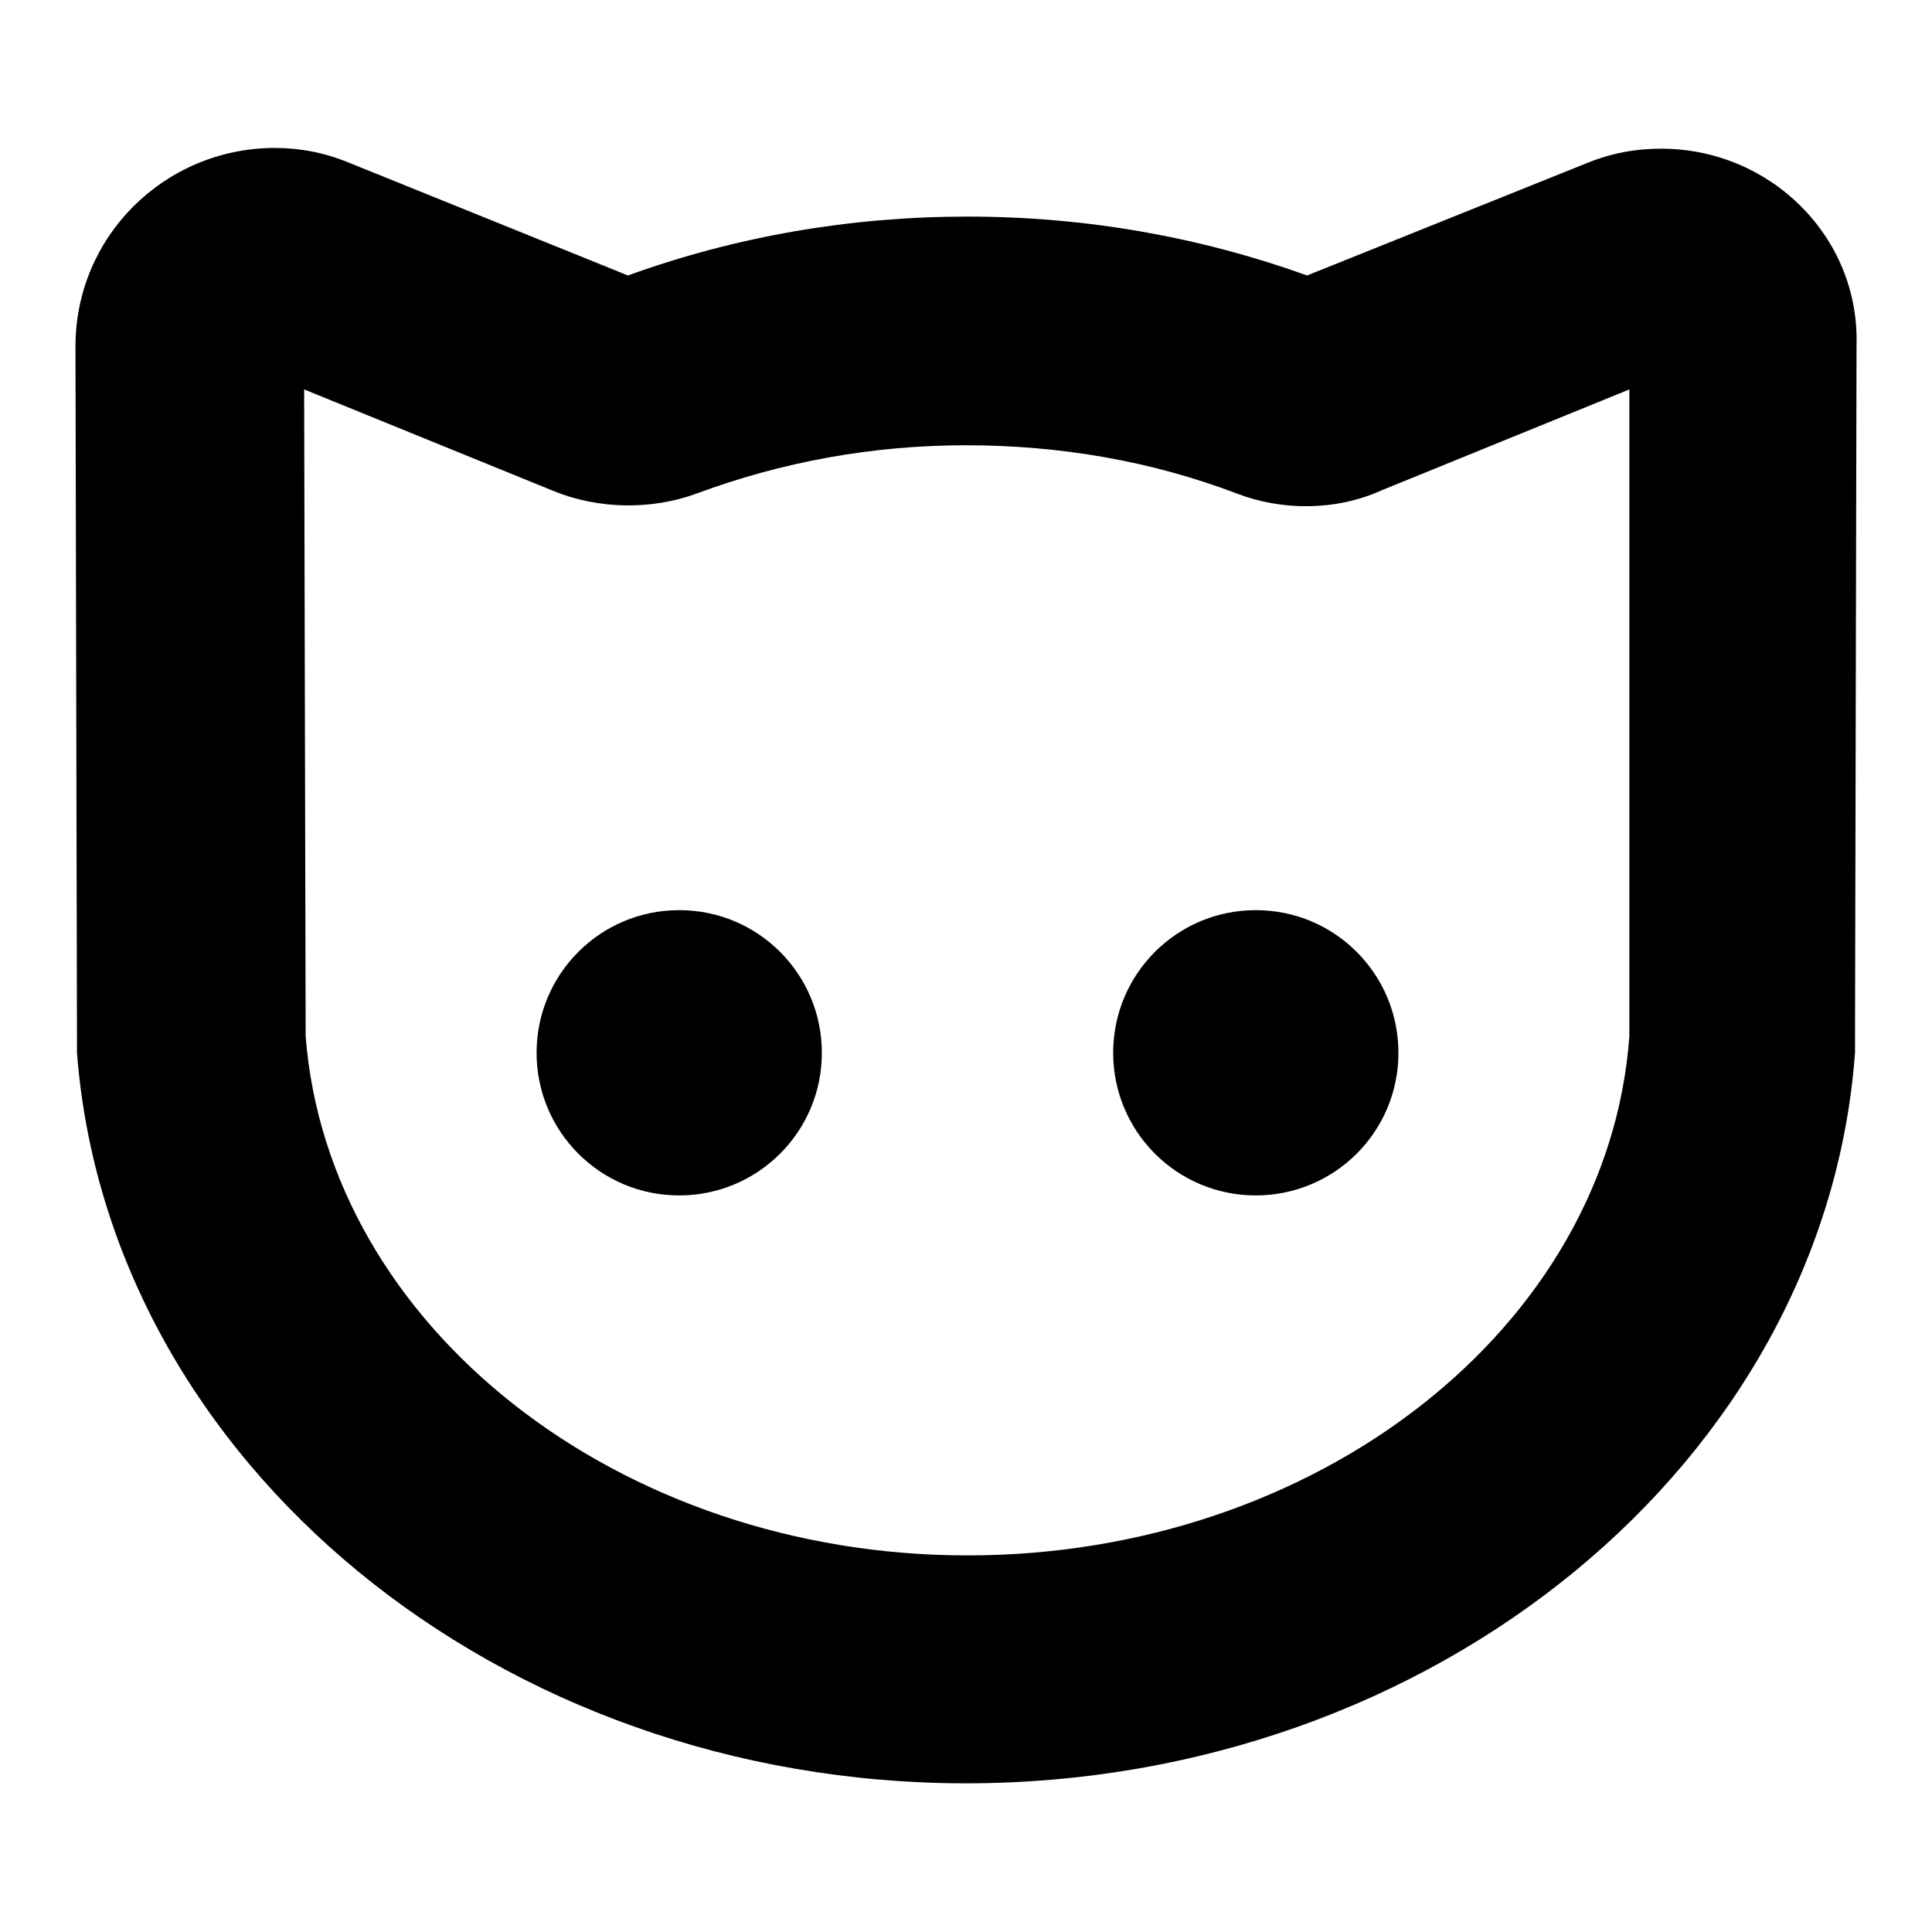
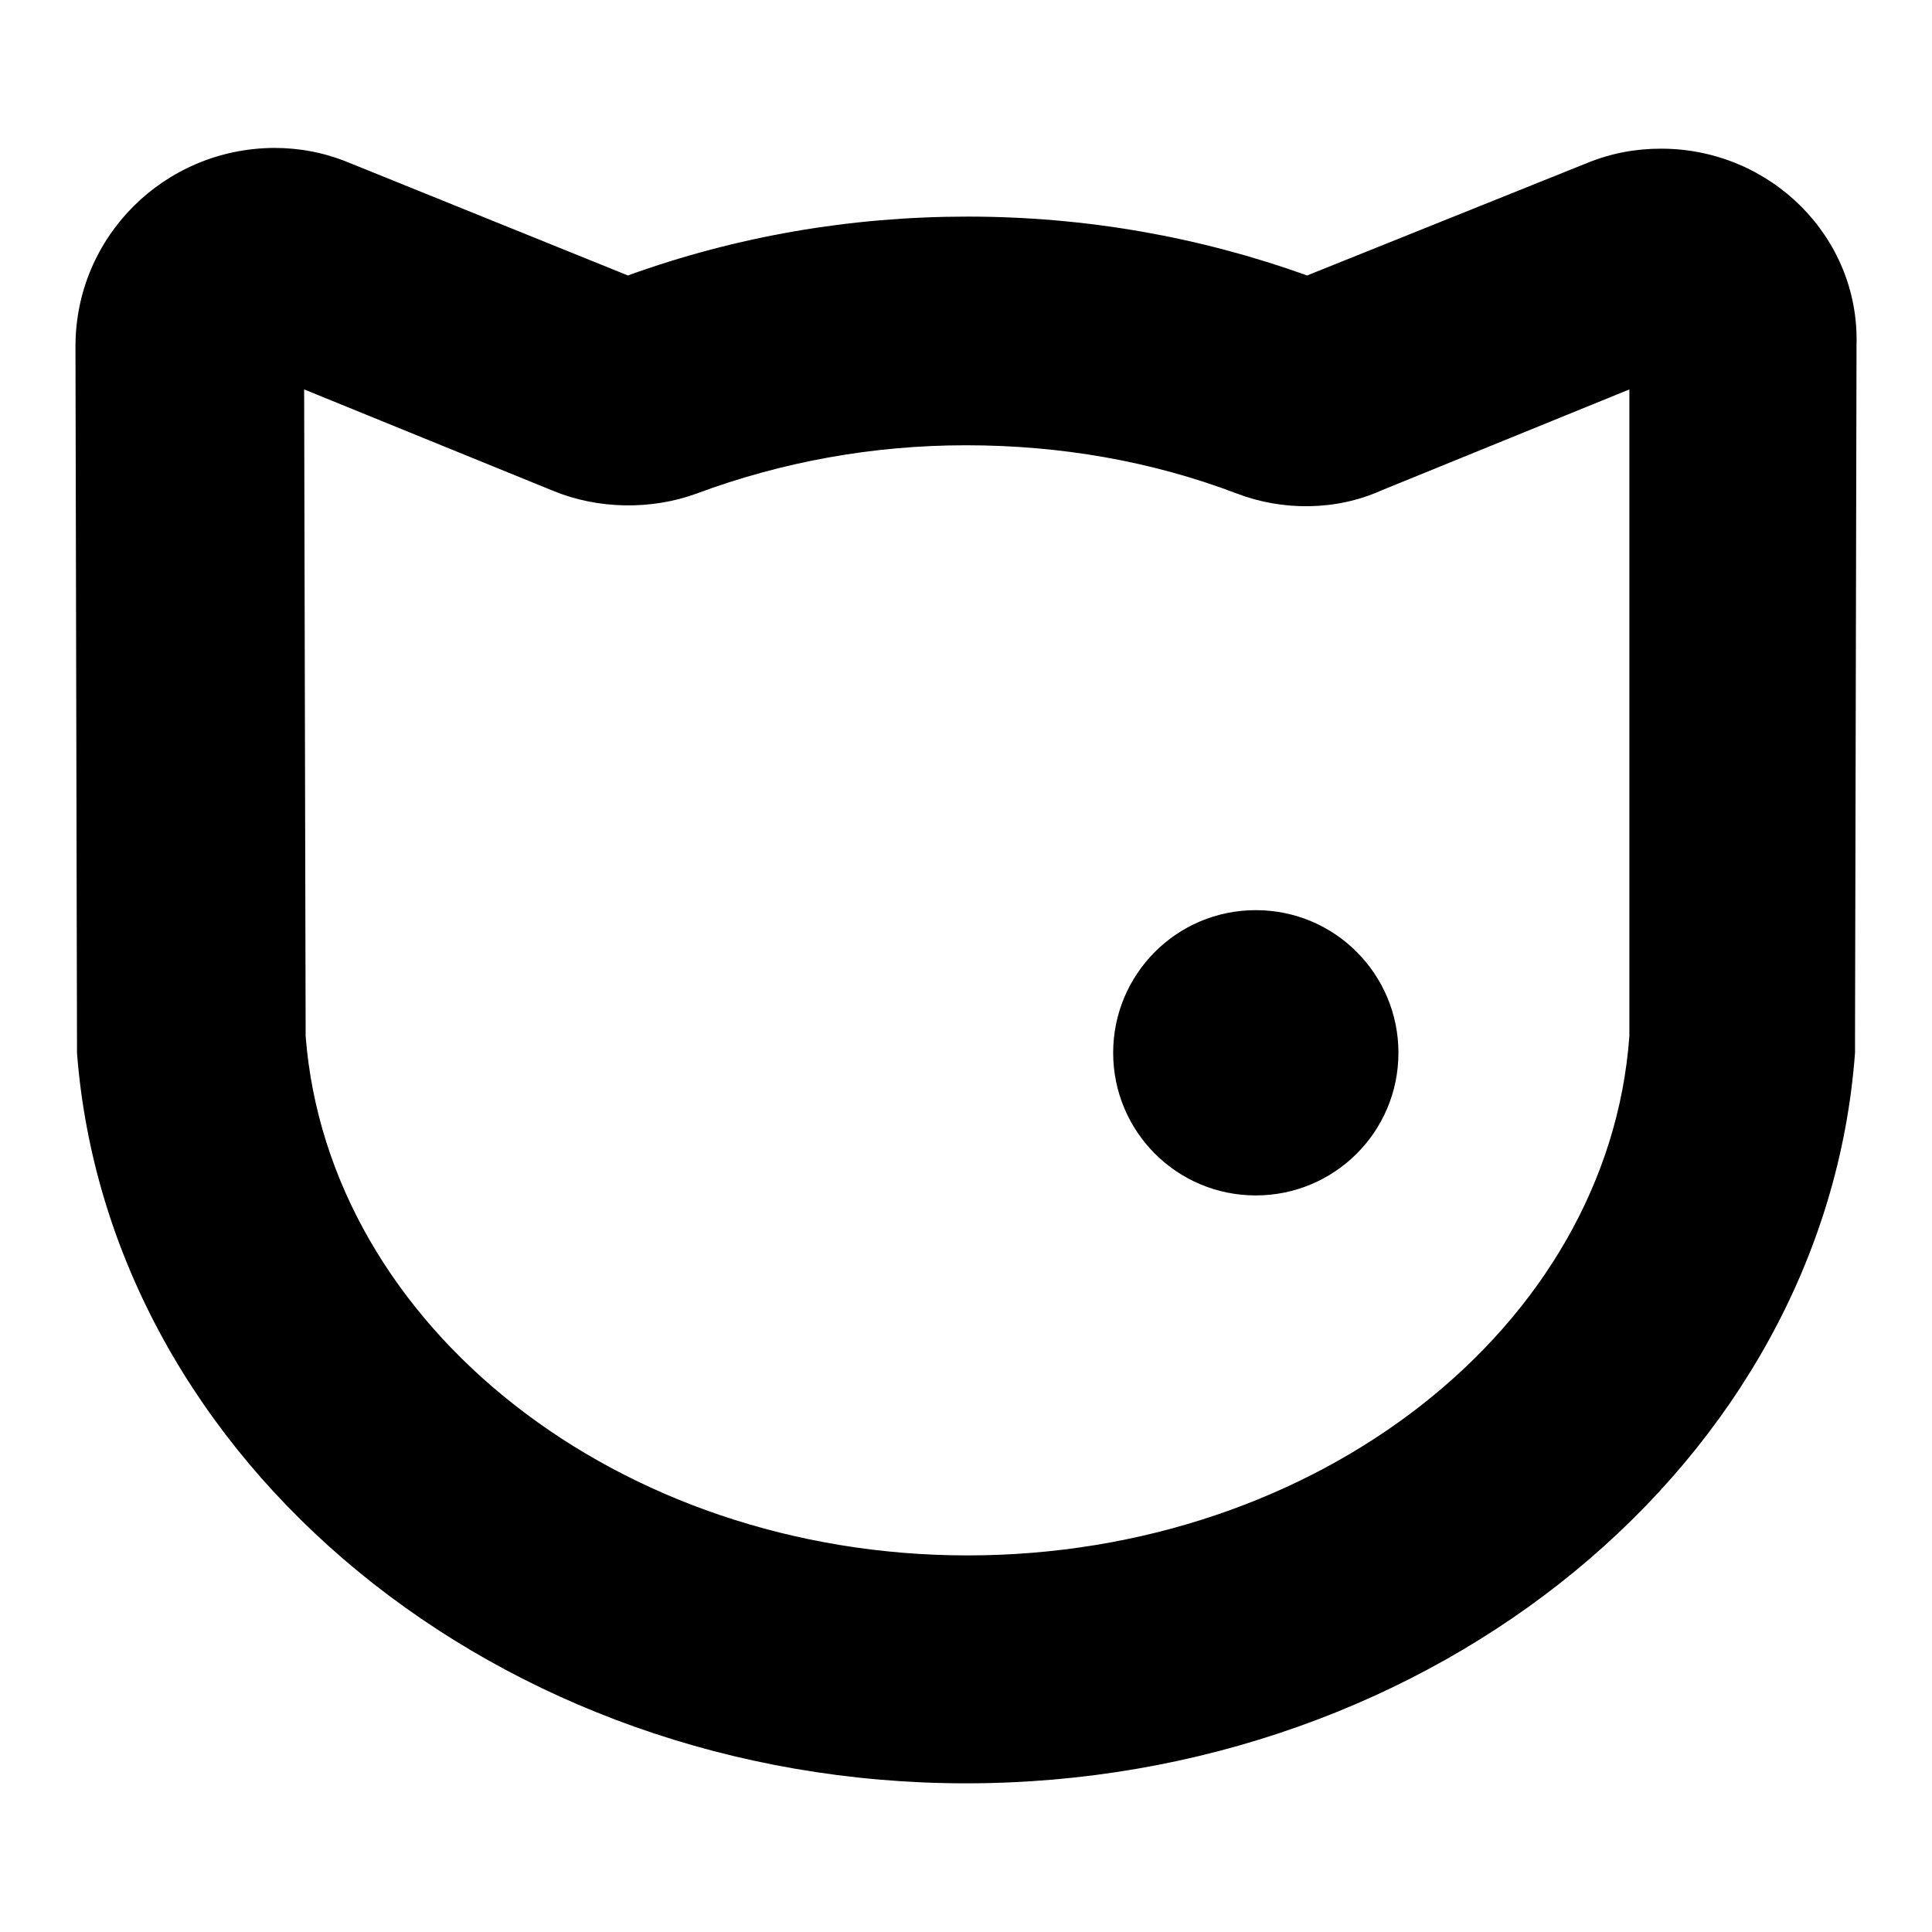
<svg xmlns="http://www.w3.org/2000/svg" version="1.1" x="0px" y="0px" viewBox="0 0 256 256" enable-background="new 0 0 256 256" xml:space="preserve">
  <g>
    <g>
      <g>
        <path fill="#000000" d="M220.1,19.7c-3.4,0-6.6,0.6-9.8,1.9l-37.1,14.9c-14.2-5.1-29.3-7.8-45-7.8c-15.5,0-30.6,2.6-45,7.8l-37.1-15c-3.2-1.3-6.4-1.9-9.8-1.9C21.7,19.7,10,31.4,10,45.9l0.2,91.5c0,0.7,0,1.5,0,2.1c4.2,54.3,56,96.8,117.8,96.8c62,0,113.8-42.6,117.8-96.8c0-0.7,0-1.3,0-2.1l0.2-91.7C246.4,31.4,234.6,19.7,220.1,19.7z M215.9,137.3c-2.8,38.6-41.4,68.8-87.7,68.8c-46.1,0-84.7-30.2-87.7-68.8l-0.2-85.7l32.9,13.4c6,2.5,13.1,2.6,19.1,0.4c11.3-4.2,23.3-6.4,35.7-6.4c12.5,0,24.6,2.1,35.9,6.4c6,2.3,13.1,2.3,19.1-0.4l32.9-13.4V137.3z" />
-         <path fill="#000000" d="M90,120.6c10.5,0,18.9,8.5,18.9,18.9c0,10.5-8.5,18.9-18.9,18.9c-10.5,0-18.9-8.5-18.9-18.9C71.1,129.1,79.5,120.6,90,120.6z" />
        <path fill="#000000" d="M166.4,120.6c10.5,0,18.9,8.5,18.9,18.9c0,10.5-8.5,18.9-18.9,18.9c-10.5,0-18.9-8.5-18.9-18.9C147.5,129.1,155.9,120.6,166.4,120.6z" />
      </g>
      <g />
      <g />
      <g />
      <g />
      <g />
      <g />
      <g />
      <g />
      <g />
      <g />
      <g />
      <g />
      <g />
      <g />
      <g />
    </g>
  </g>
</svg>